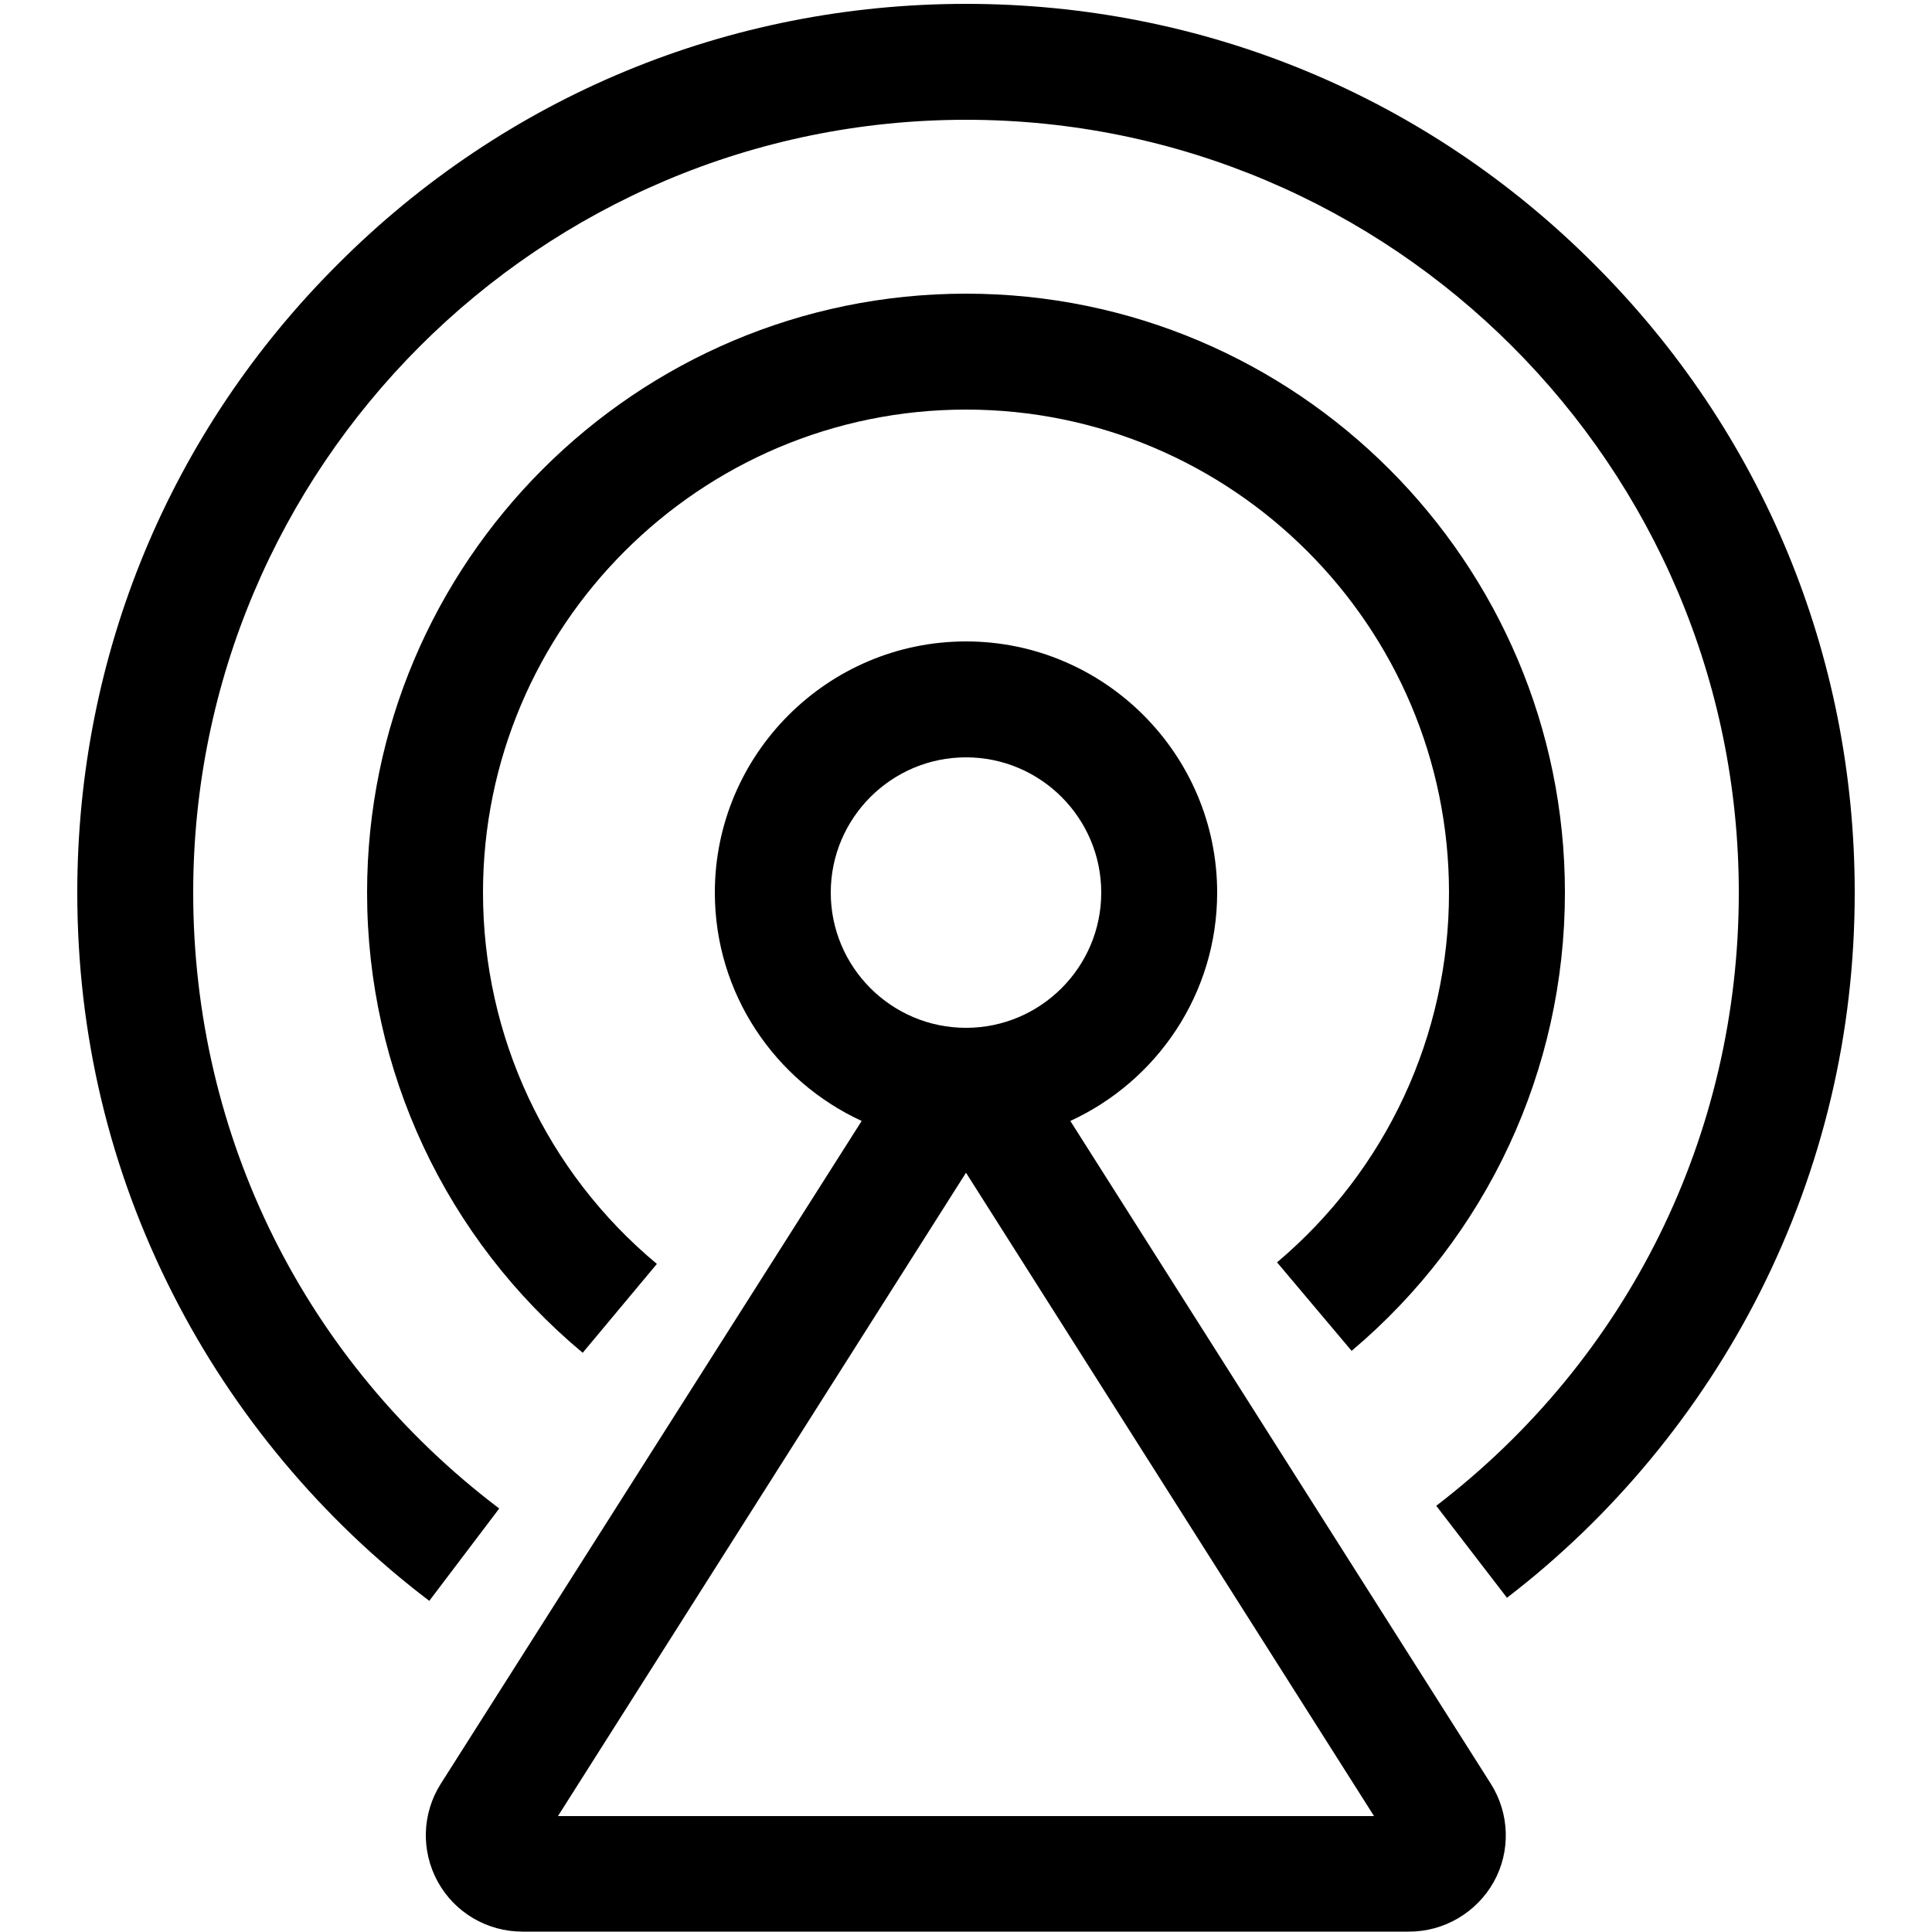
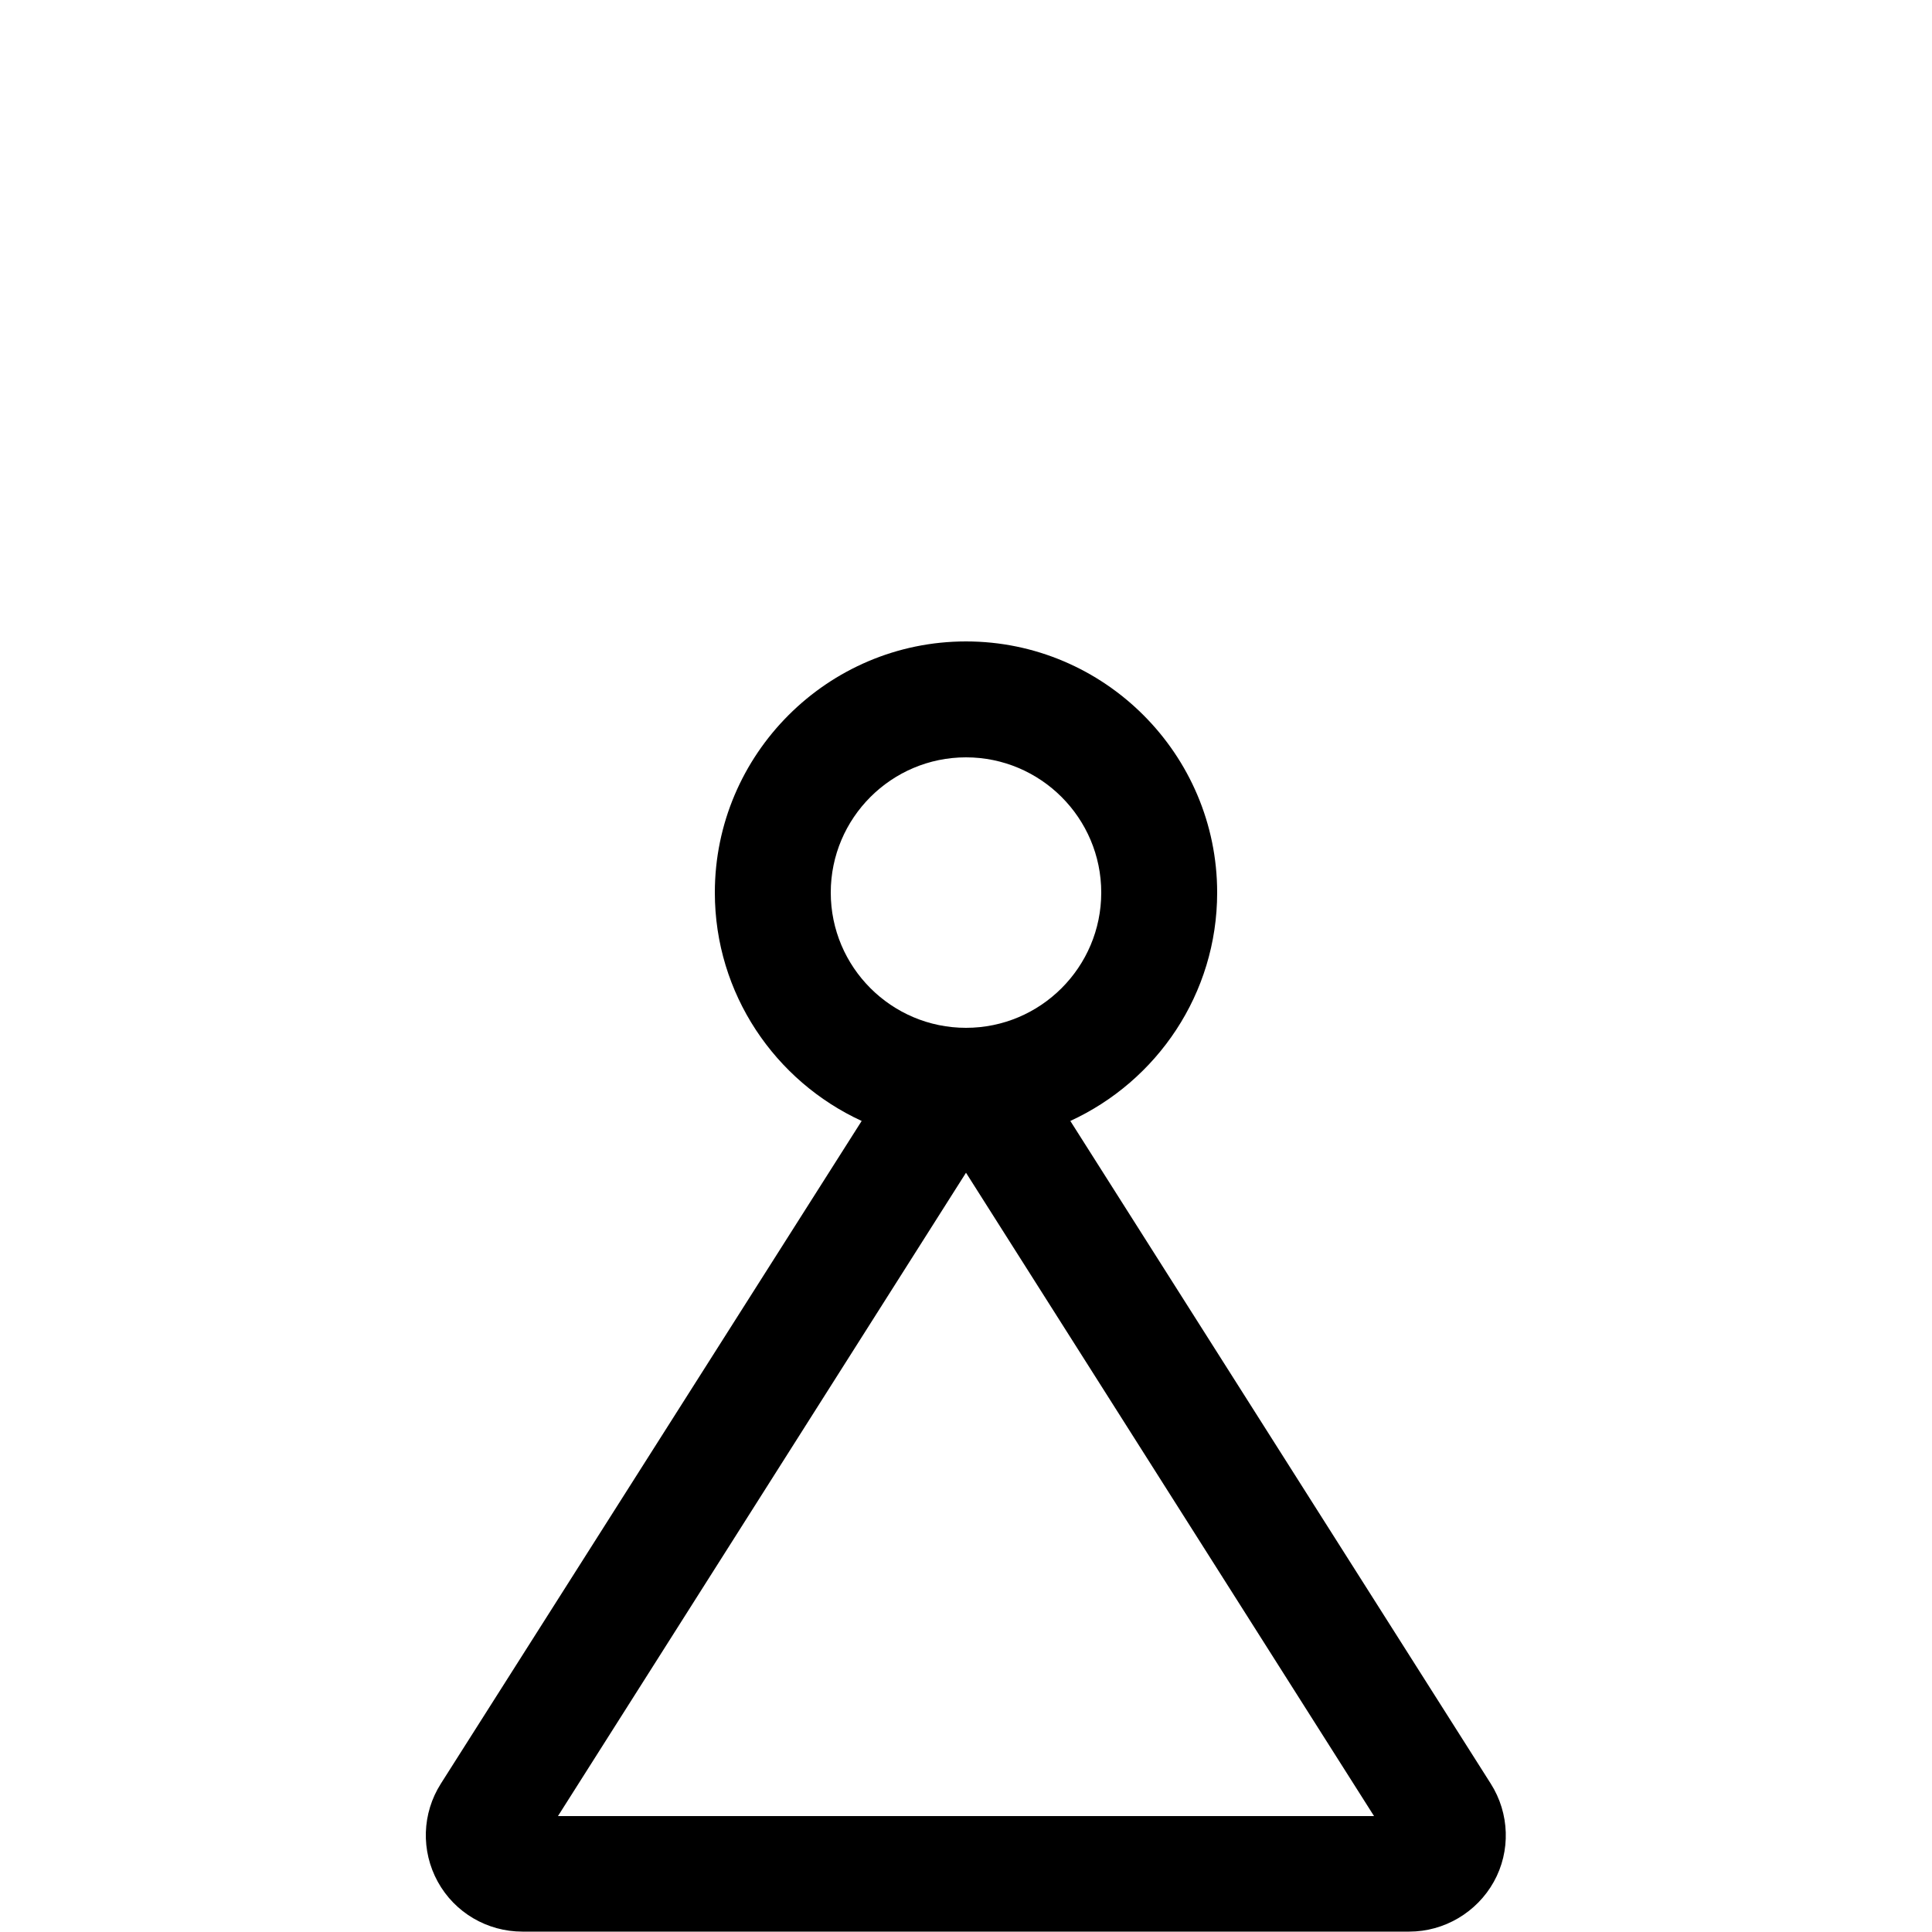
<svg xmlns="http://www.w3.org/2000/svg" t="1632385420651" class="icon" viewBox="0 0 1024 1024" version="1.1" p-id="4708" width="200" height="200">
  <defs>
    <style type="text/css" />
  </defs>
-   <path d="M676.864 669.082l39.526 46.899C788.275 655.36 829.44 566.886 829.44 473.088c0-175.104-142.336-317.44-317.44-317.44S194.56 297.984 194.56 473.088c0 94.413 41.574 183.296 114.278 243.917l39.322-47.104c-58.573-48.742-92.16-120.627-92.16-196.813 0-141.107 114.893-256 256-256s256 114.893 256 256c0 75.776-33.178 147.046-91.136 195.994z" p-id="4709" />
-   <path d="M845.005 140.083C756.122 50.995 637.747 2.048 512 2.048 386.253 2.048 267.878 50.995 178.995 140.083 89.907 228.966 40.96 347.341 40.96 473.088c0 74.957 16.998 146.637 50.79 212.992 32.154 63.283 79.053 119.398 135.782 162.406l37.069-48.947C161.587 721.51 102.4 602.317 102.4 473.088c0-225.894 183.706-409.6 409.6-409.6s409.6 183.706 409.6 409.6c0 128.205-58.368 246.784-160.358 325.018l37.478 48.742c56.115-43.008 102.4-99.123 134.144-161.997 33.178-65.946 50.176-137.216 50.176-211.763 0-125.747-48.947-244.122-138.035-333.005z" p-id="4710" />
  <path d="M567.296 594.125c45.875-21.094 77.824-67.379 77.824-121.037 0-73.318-59.802-133.12-133.12-133.12s-133.12 59.802-133.12 133.12c0 53.658 31.949 99.942 77.824 121.037L233.677 945.357c-10.035 15.77-10.65 35.635-1.638 52.019s26.214 26.419 44.851 26.419h470.016c18.637 0 35.84-10.24 44.851-26.419s8.397-36.25-1.638-52.019L567.296 594.125zM512 401.408c39.526 0 71.68 32.154 71.68 71.68s-32.154 71.68-71.68 71.68-71.68-32.154-71.68-71.68 32.154-71.68 71.68-71.68zM295.731 962.56L512 621.568 728.269 962.56H295.731z" p-id="4711" />
</svg>